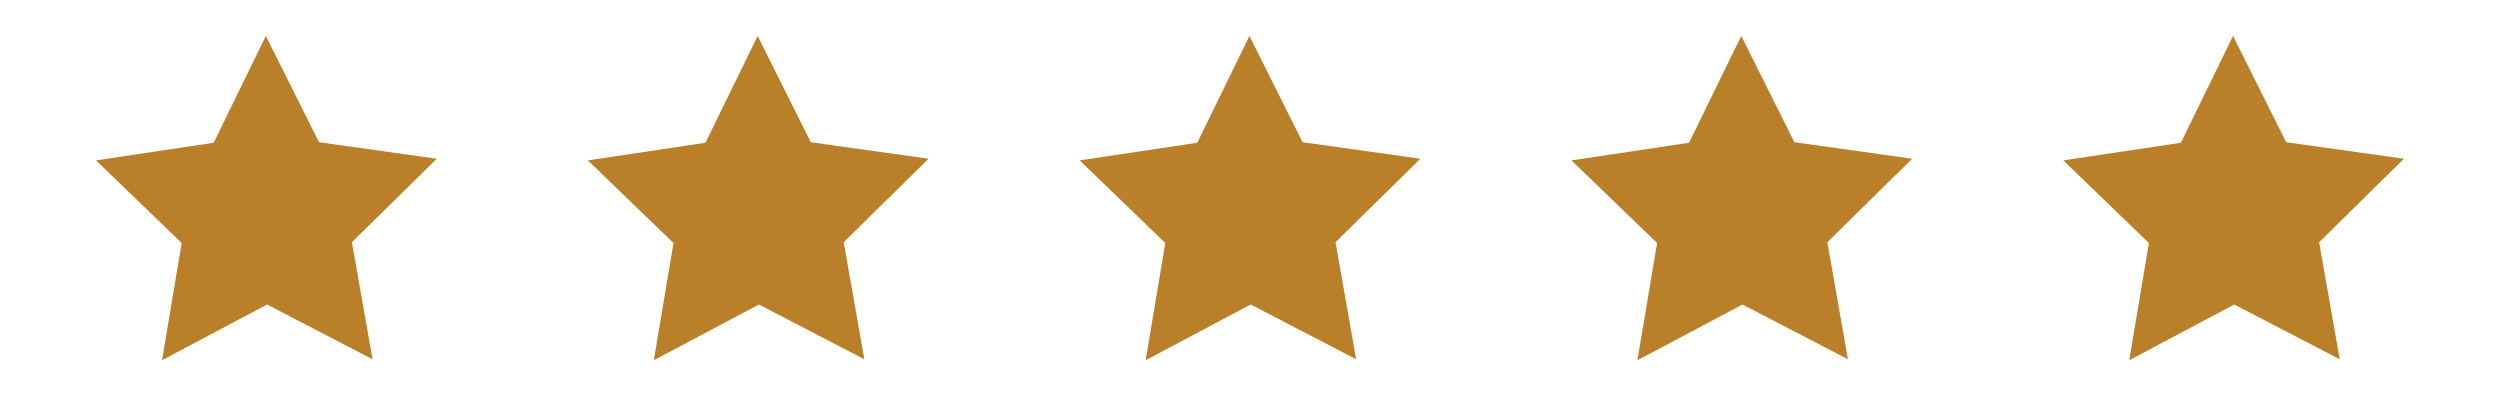
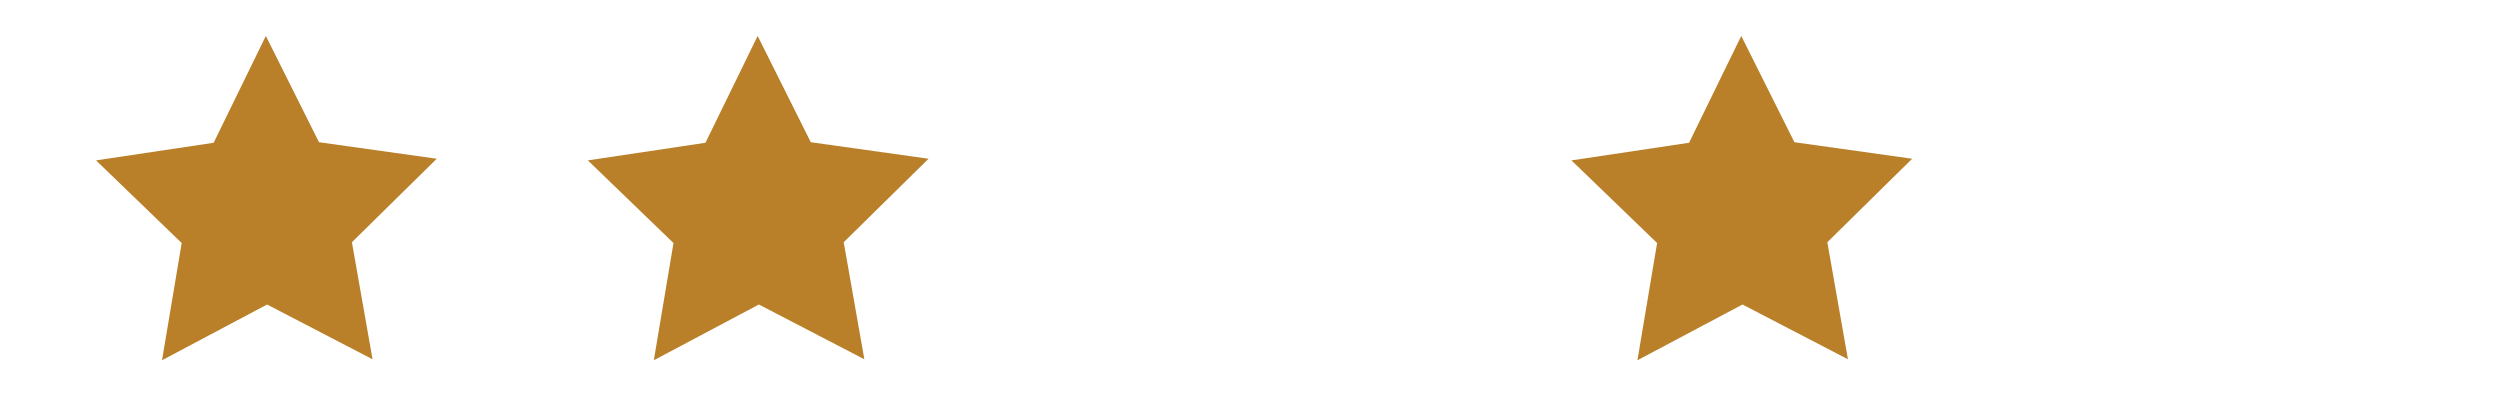
<svg xmlns="http://www.w3.org/2000/svg" id="Layer_2" data-name="Layer 2" viewBox="0 0 183 29">
  <defs>
    <style> .cls-1 { fill: #ba8029; } </style>
  </defs>
  <polygon class="cls-1" points="23.35 10.41 31.97 11.62 25.76 17.73 27.27 26.3 19.55 22.29 11.86 26.37 13.3 17.79 7.03 11.74 15.64 10.45 19.46 2.63 23.35 10.41" />
  <polygon class="cls-1" points="59.35 10.41 67.97 11.62 61.76 17.73 63.27 26.3 55.55 22.29 47.86 26.37 49.3 17.79 43.03 11.74 51.64 10.45 55.46 2.63 59.35 10.41" />
-   <polygon class="cls-1" points="95.35 10.41 103.97 11.62 97.76 17.73 99.27 26.3 91.55 22.29 83.86 26.37 85.3 17.79 79.03 11.74 87.64 10.45 91.46 2.63 95.35 10.41" />
  <polygon class="cls-1" points="131.35 10.41 139.97 11.62 133.76 17.73 135.27 26.3 127.55 22.29 119.86 26.37 121.3 17.79 115.03 11.74 123.64 10.45 127.46 2.63 131.35 10.41" />
-   <polygon class="cls-1" points="167.35 10.41 175.97 11.62 169.76 17.73 171.27 26.3 163.55 22.29 155.86 26.37 157.3 17.79 151.03 11.74 159.64 10.45 163.46 2.63 167.35 10.41" />
</svg>